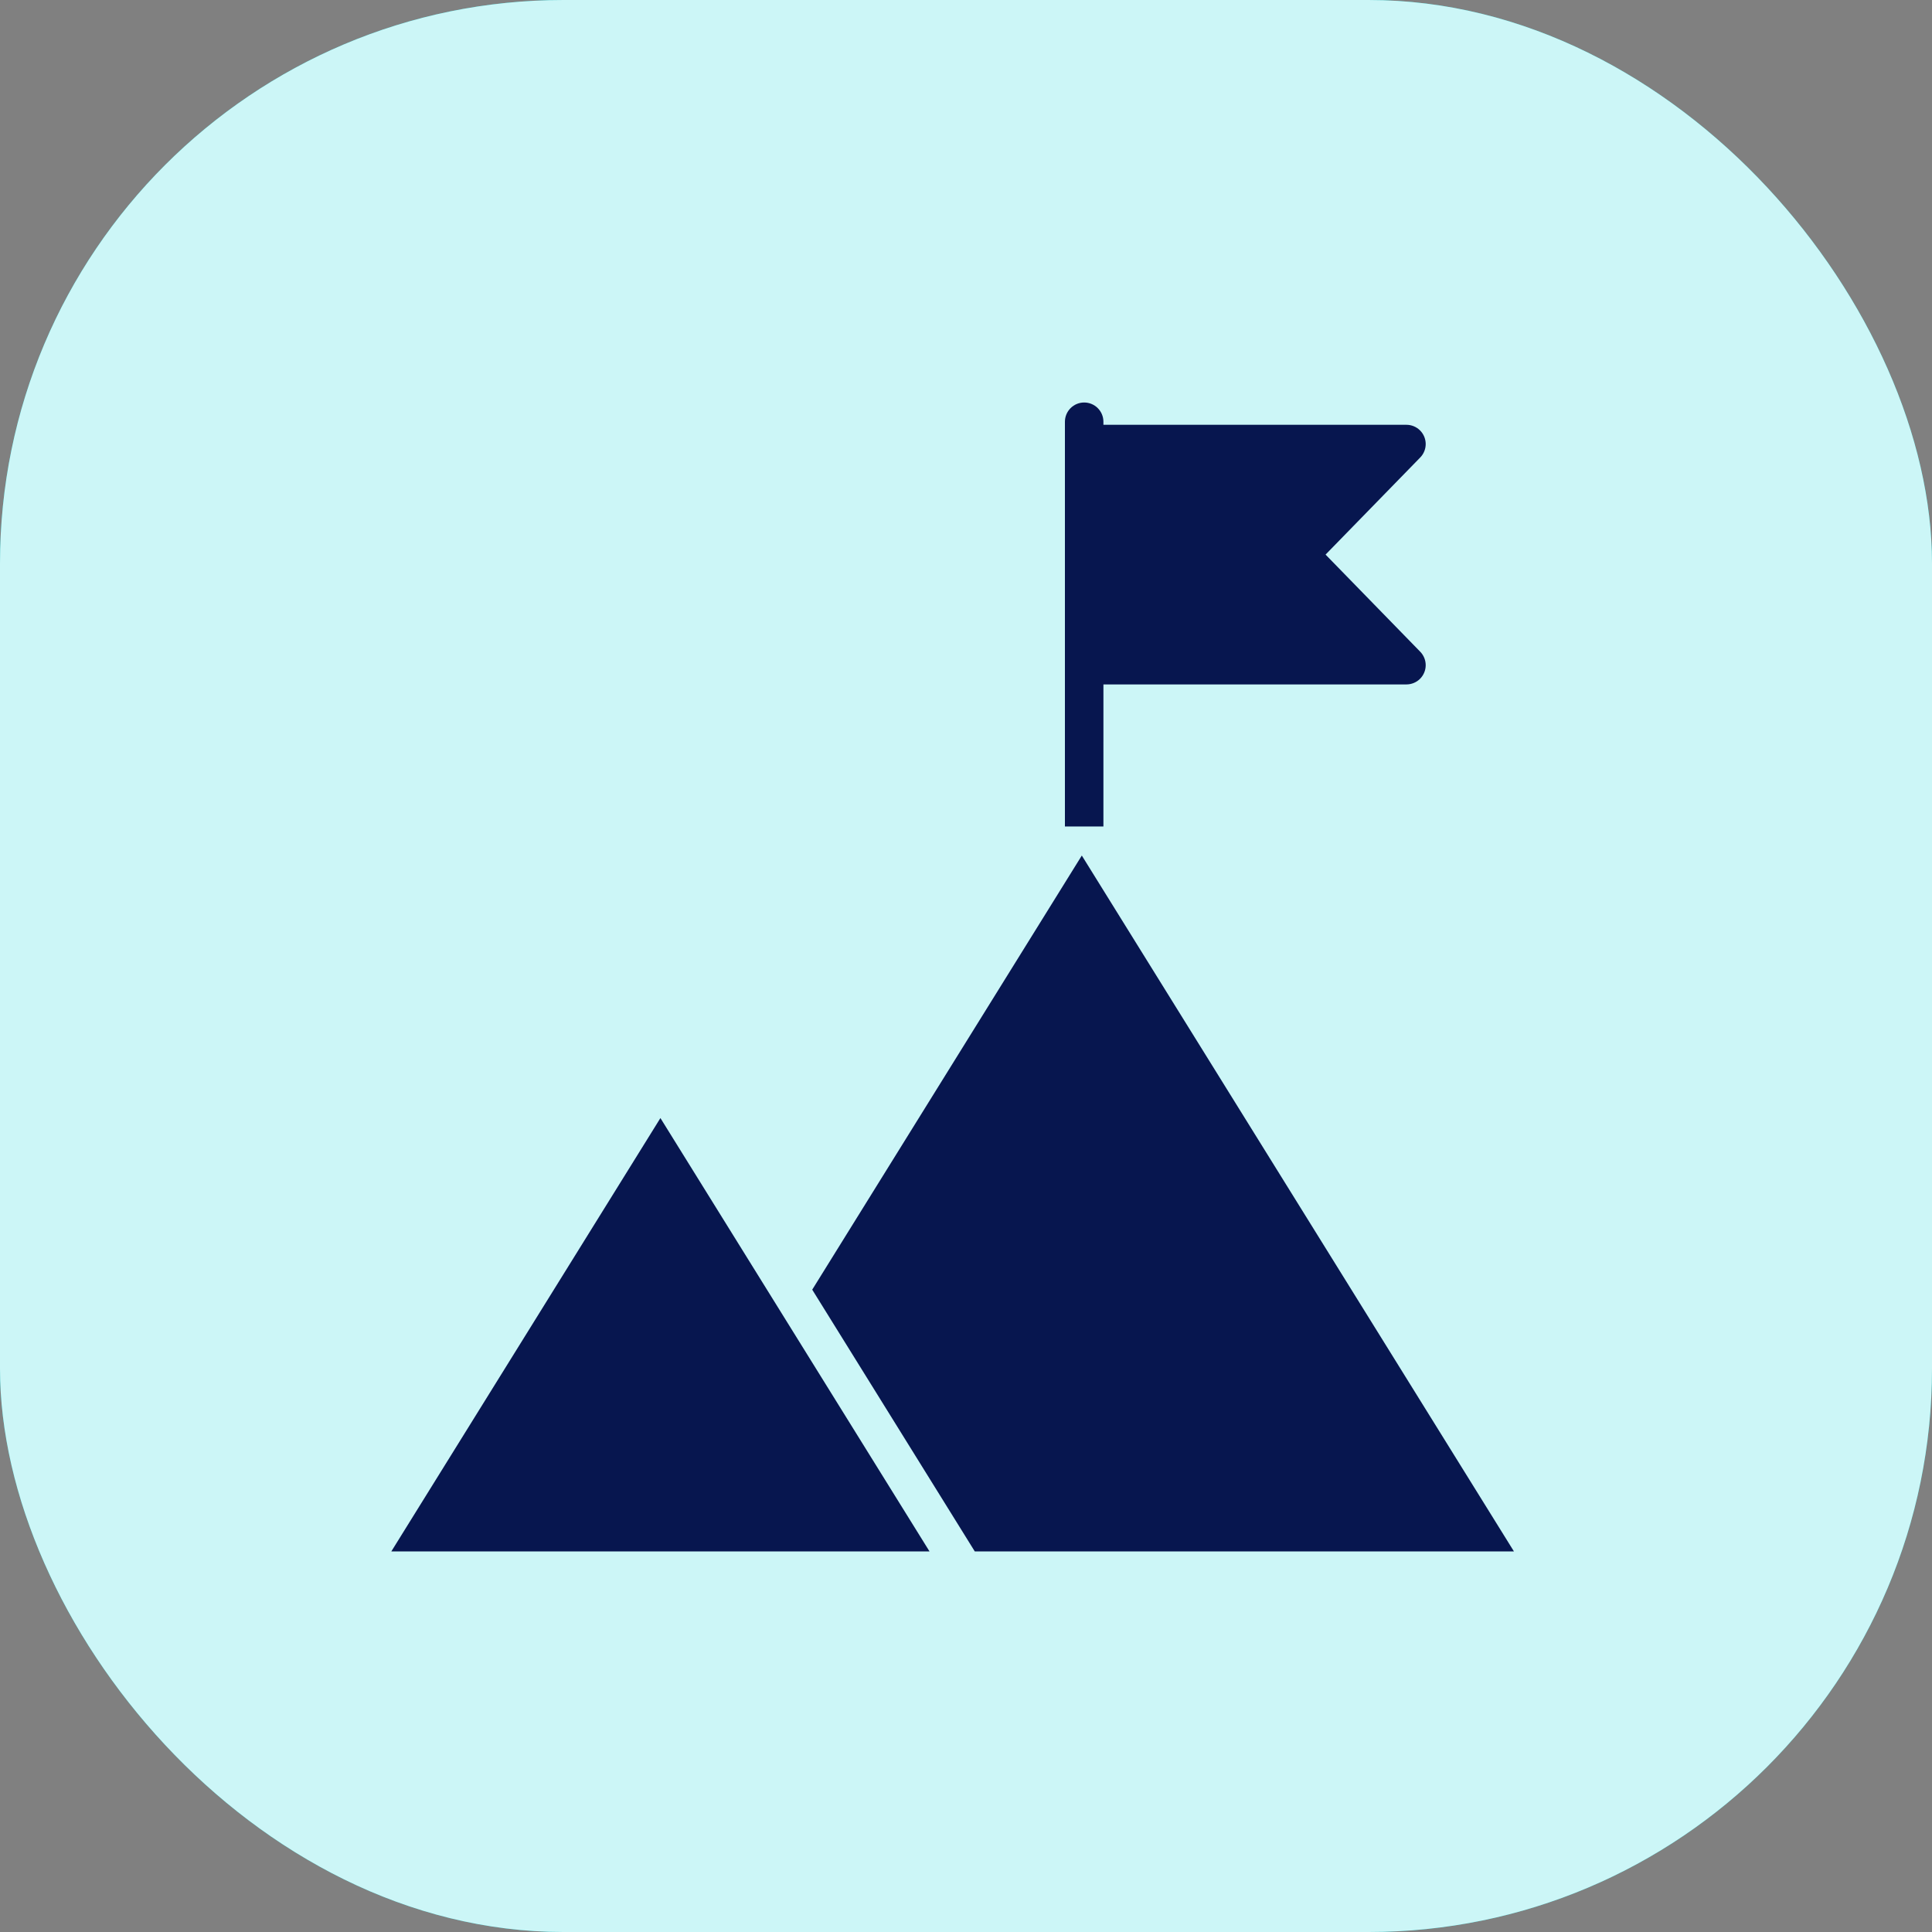
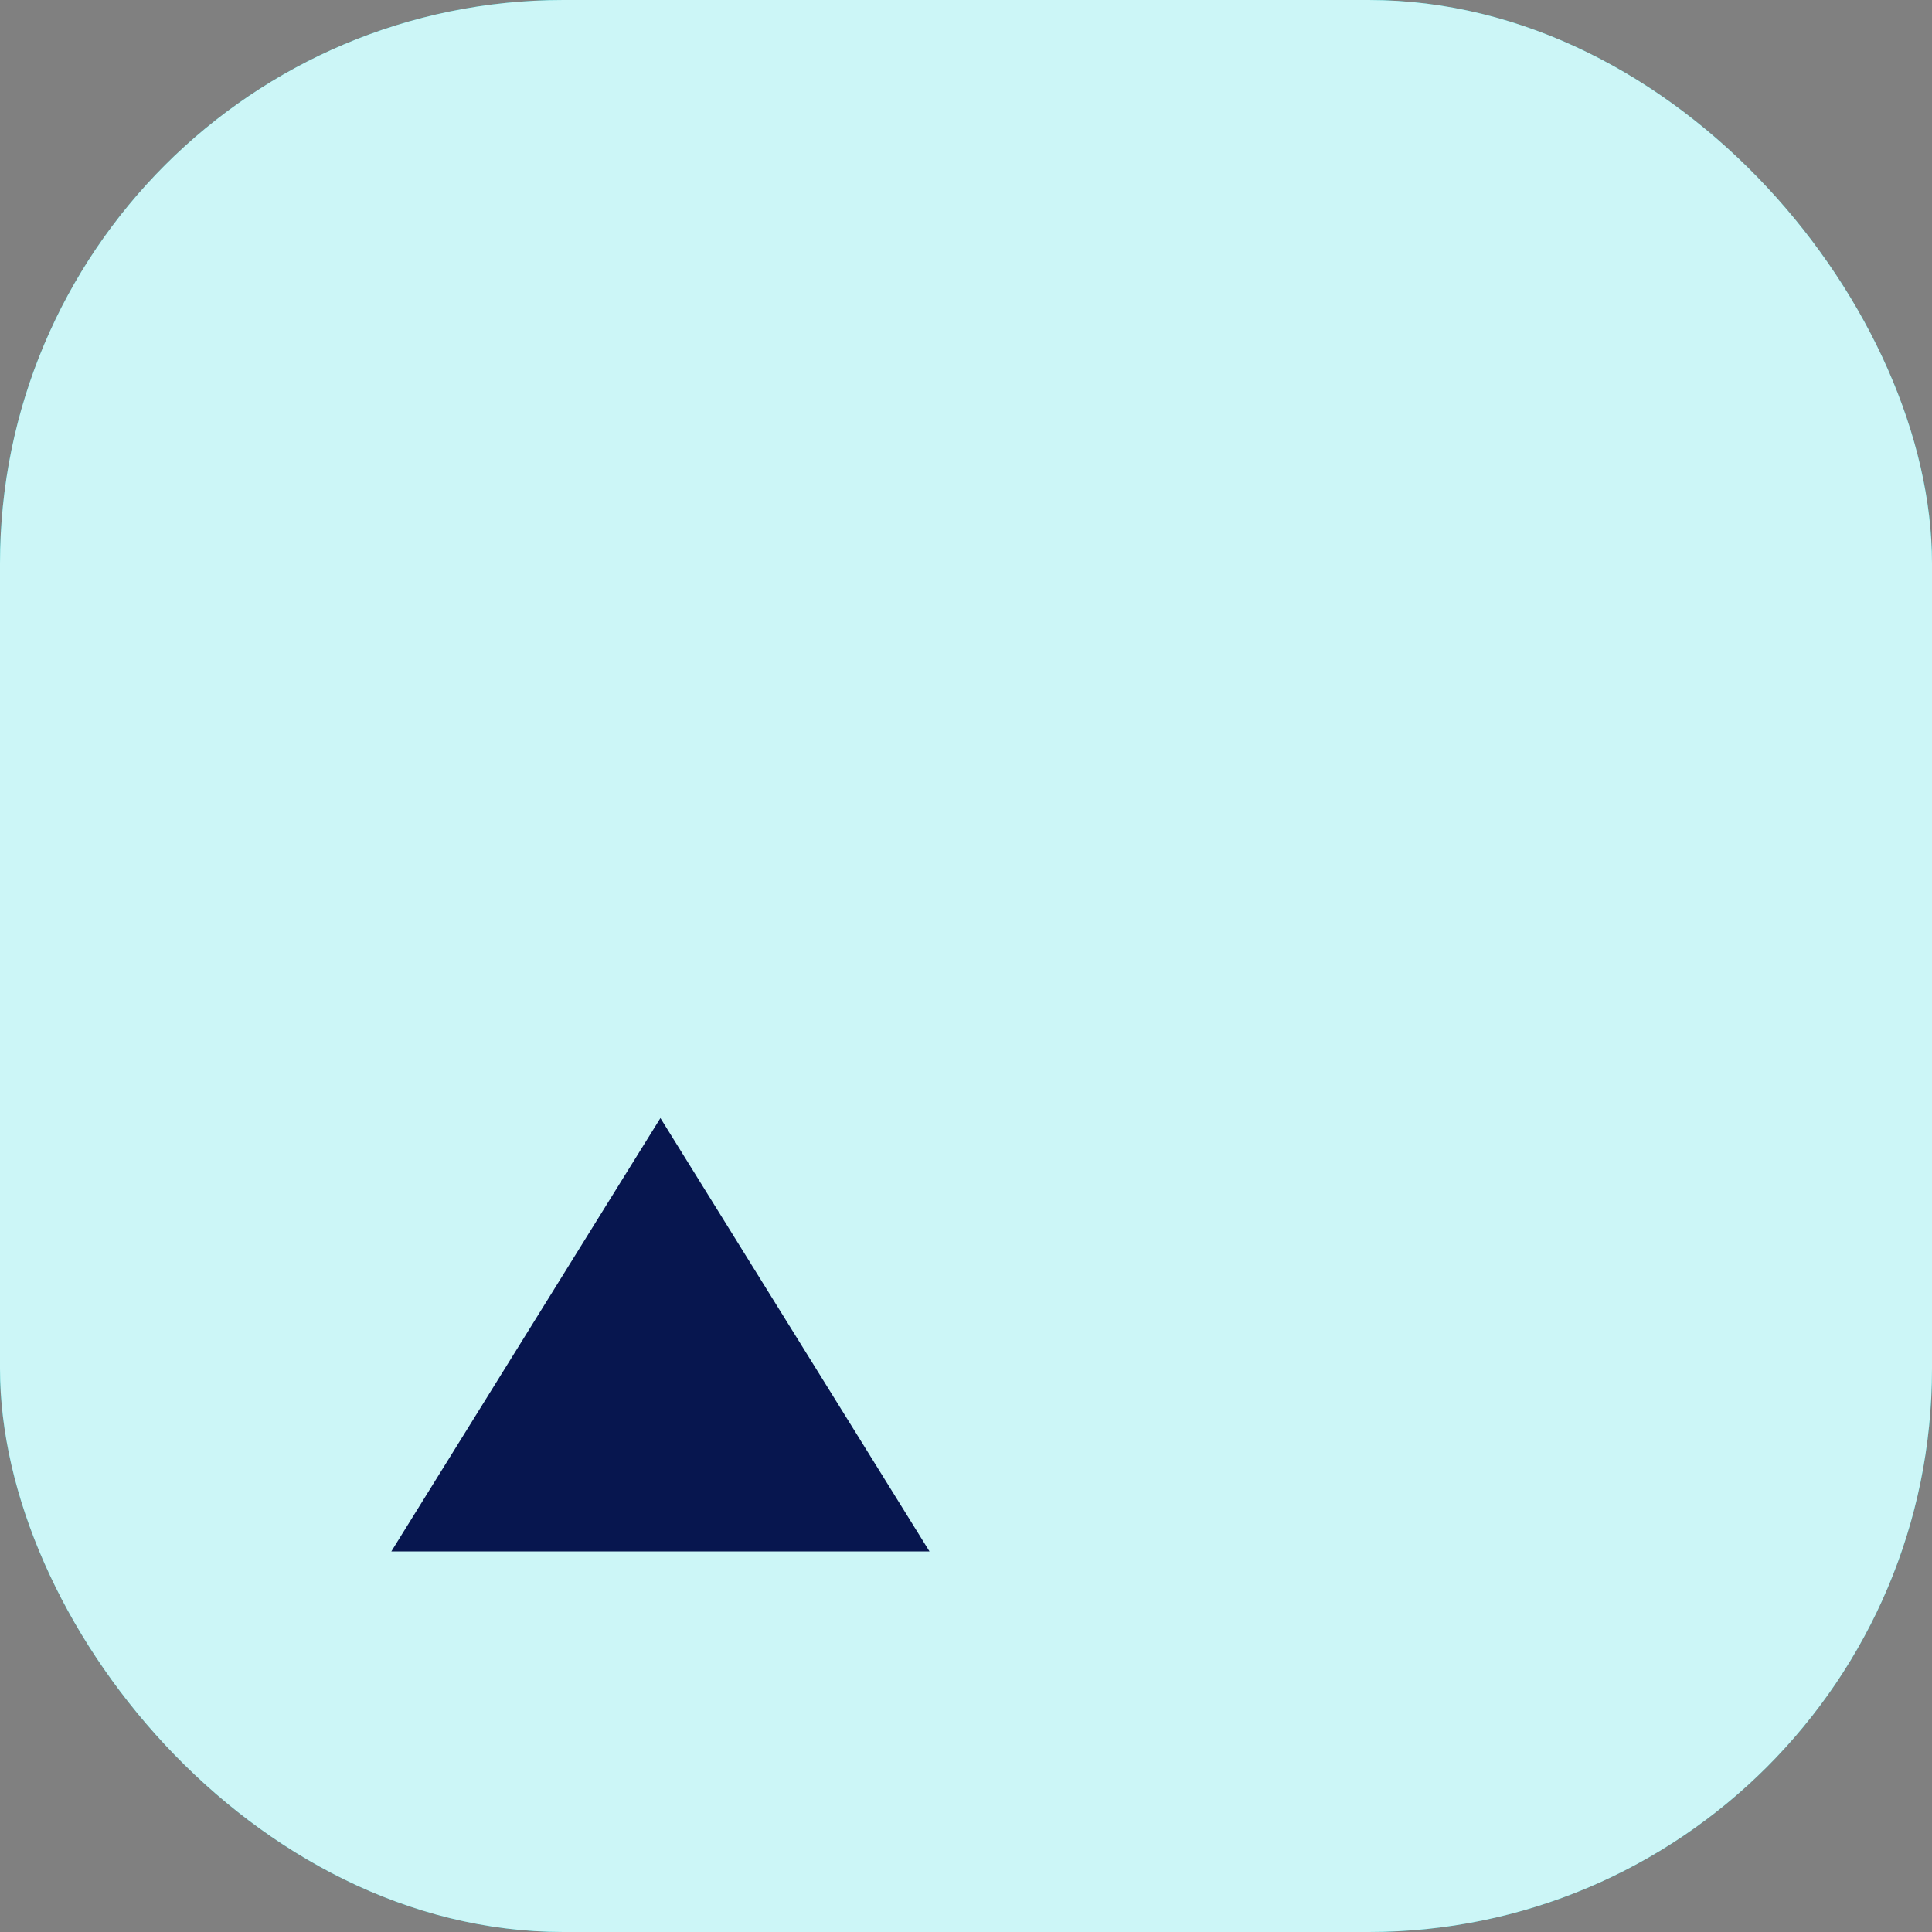
<svg xmlns="http://www.w3.org/2000/svg" width="120" height="120" viewBox="0 0 120 120" fill="none">
  <rect x="0" y="0" width="120" height="120" fill="#808080" stroke="none" />
  <rect width="120" height="120" rx="35" fill="#00D2D6" />
  <rect width="120" height="120" rx="35" fill="white" fill-opacity="0.8" />
-   <path d="M67.34 25C67.023 25 66.719 25.126 66.495 25.35C66.271 25.575 66.144 25.879 66.144 26.195V51.335H68.535L68.536 42.511H87.354H87.354C87.67 42.511 87.974 42.387 88.198 42.165C88.423 41.942 88.55 41.64 88.553 41.324C88.555 41.008 88.432 40.704 88.211 40.478L82.333 34.447L88.211 28.417C88.432 28.192 88.555 27.887 88.553 27.572C88.55 27.256 88.423 26.953 88.198 26.731C87.974 26.509 87.67 26.384 87.354 26.385H68.535V26.189C68.534 25.873 68.407 25.571 68.183 25.348C67.959 25.125 67.656 25 67.34 25L67.34 25Z" fill="#07164F" />
-   <path d="M60.546 96.362H94.034L67.193 53.139L50.449 80.103L60.546 96.362Z" fill="#07164F" />
  <path d="M24.305 96.362H57.734L41.02 69.445L24.305 96.362Z" fill="#07164F" />
</svg>